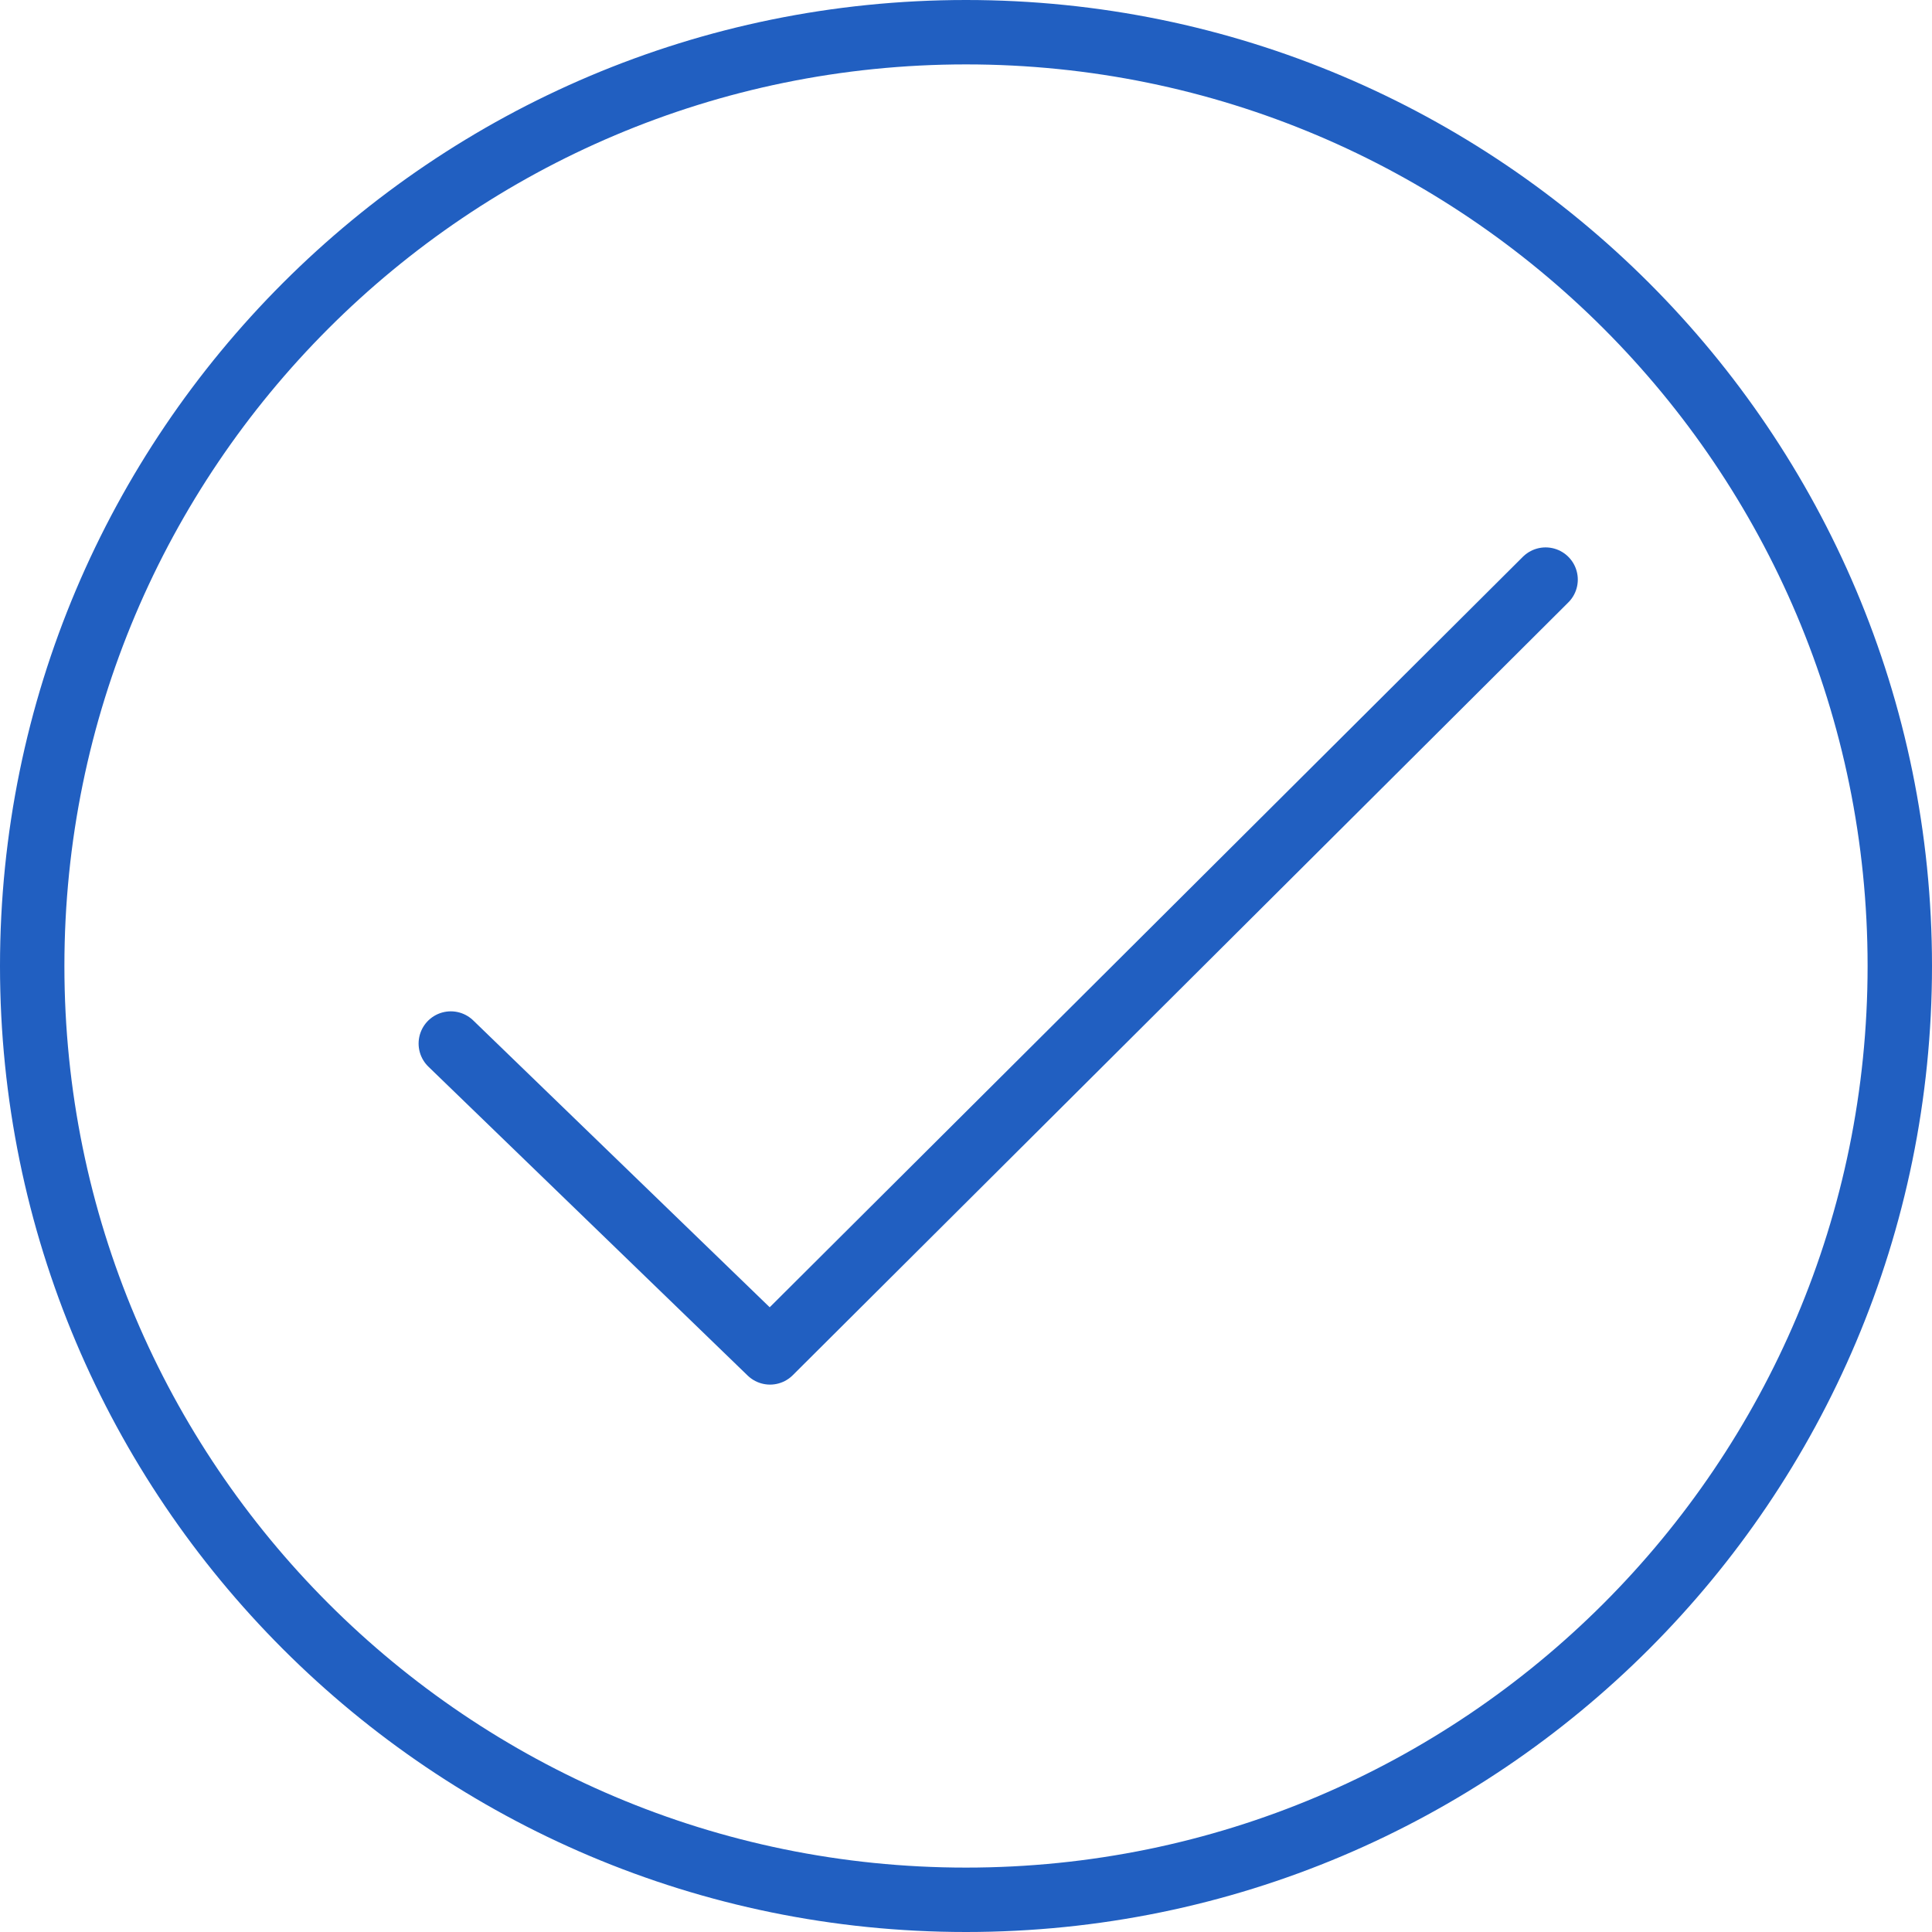
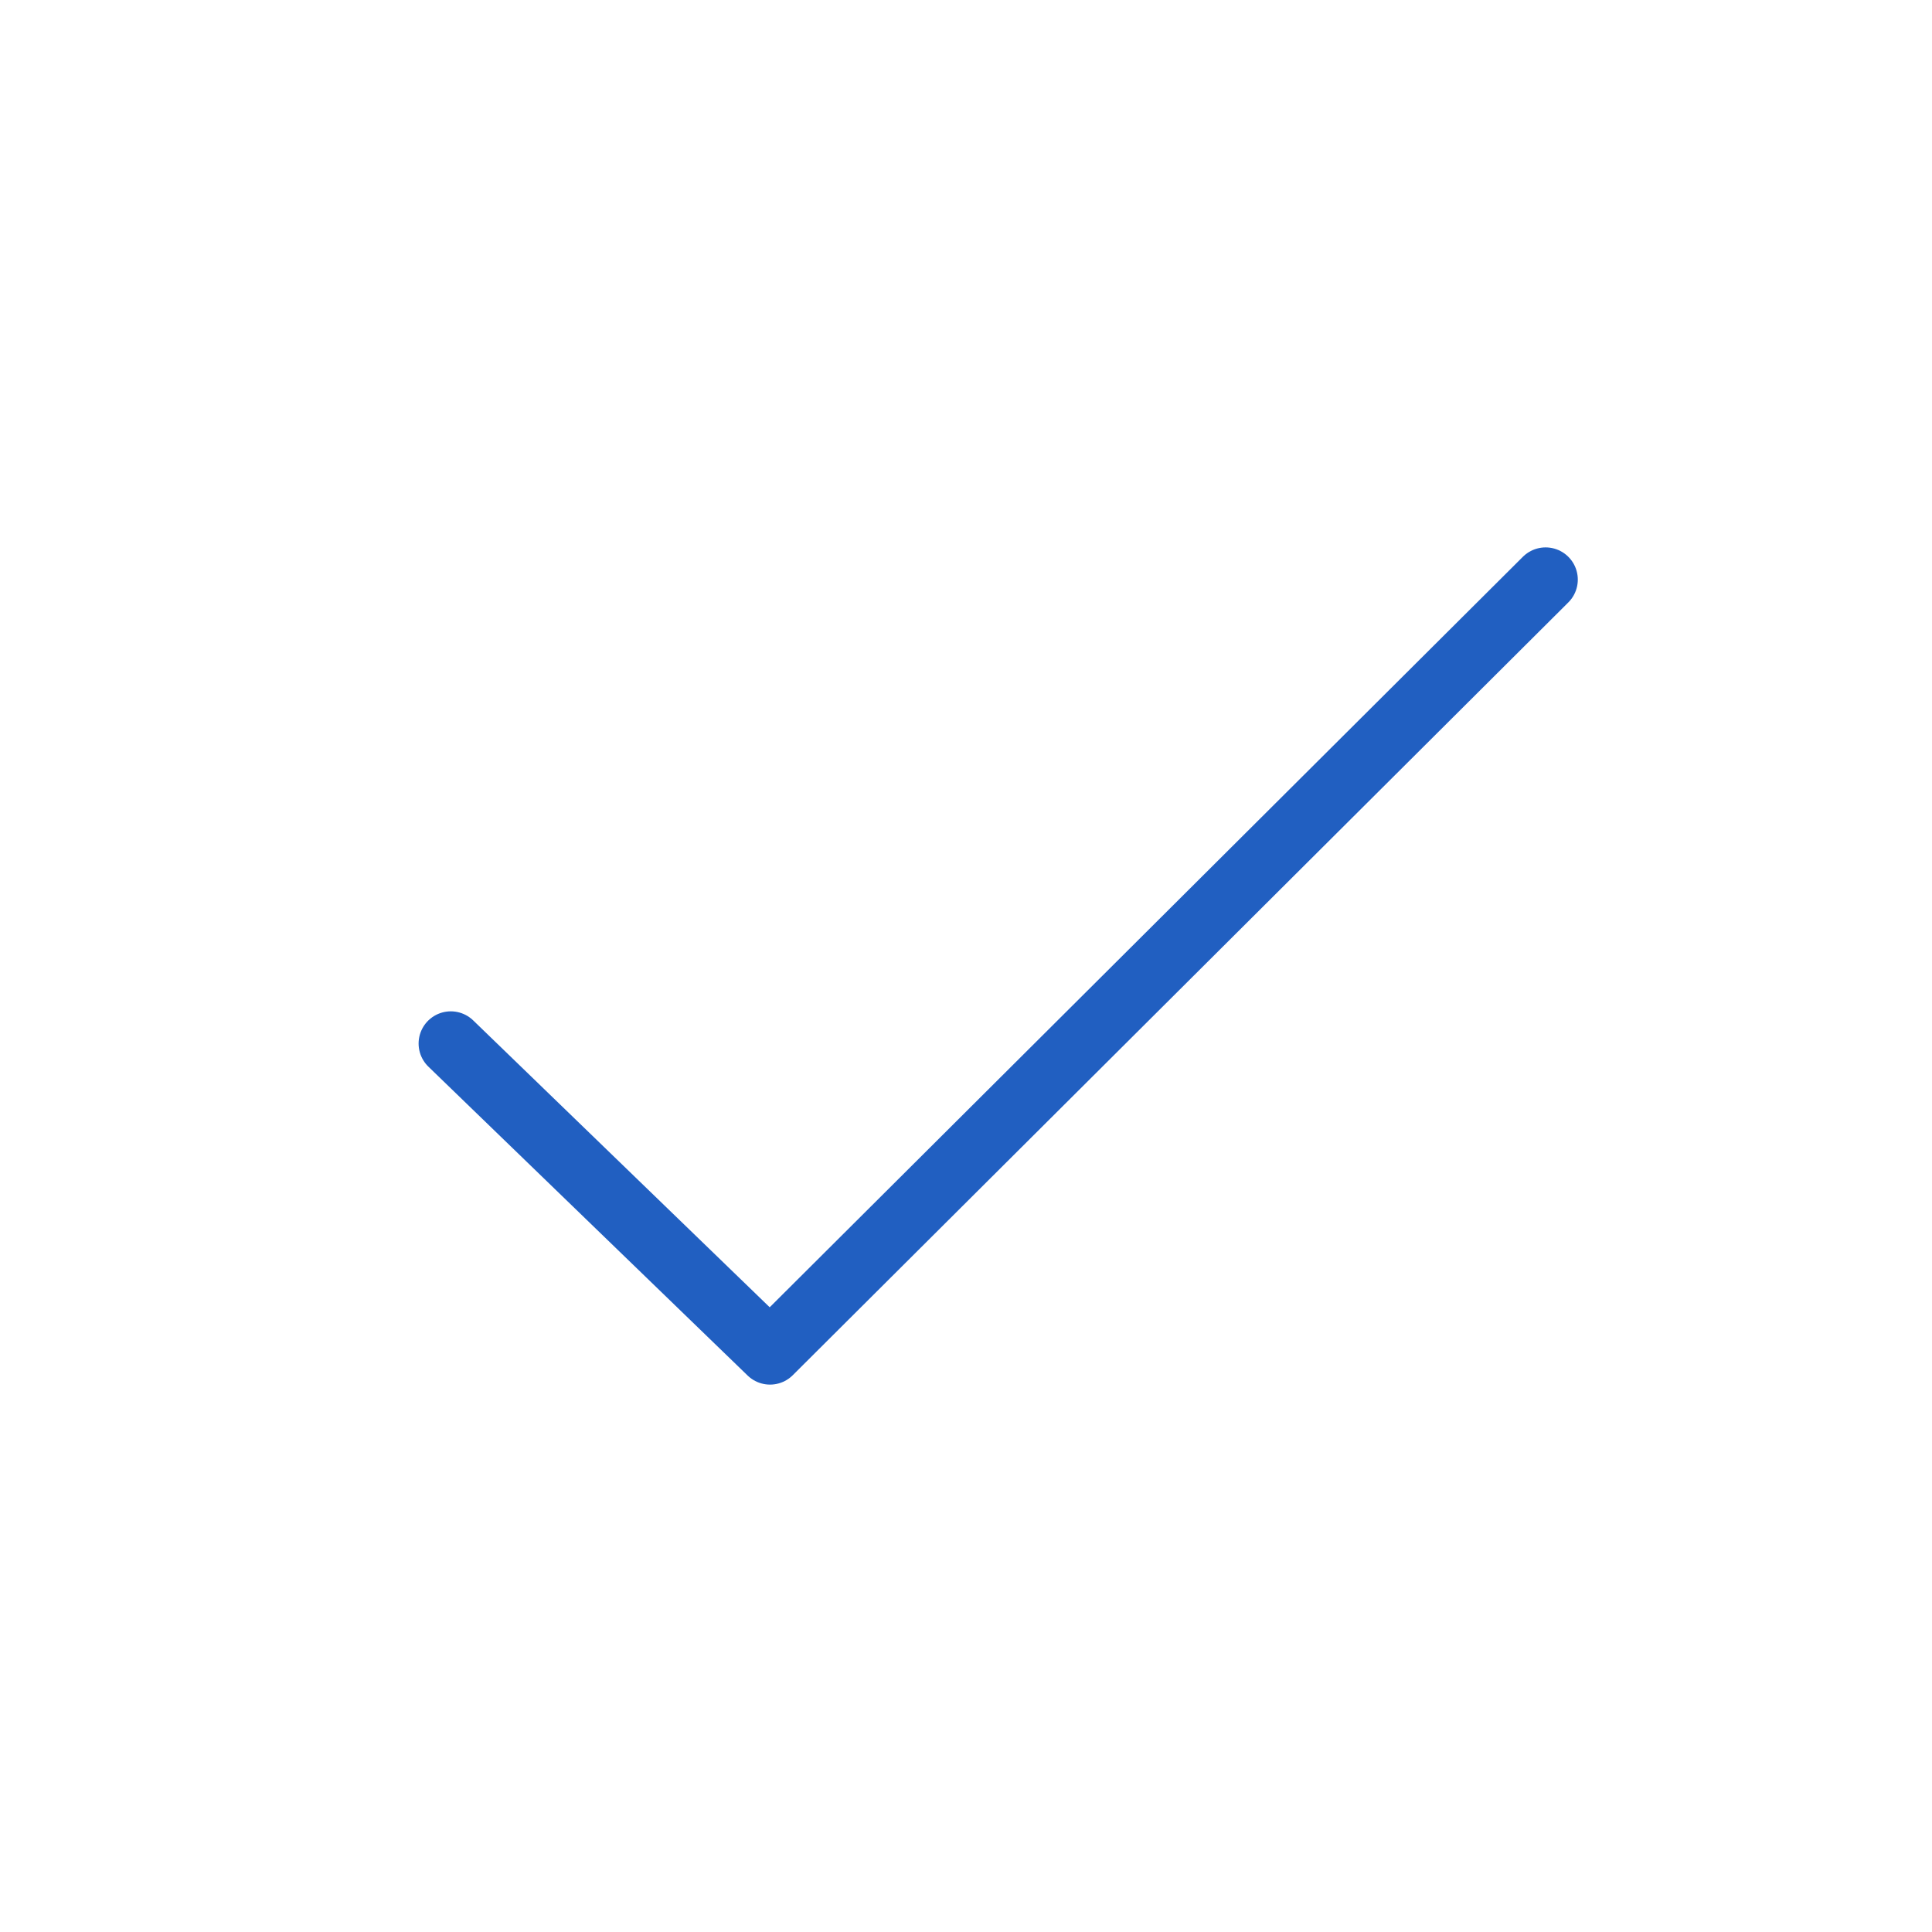
<svg xmlns="http://www.w3.org/2000/svg" width="30px" height="30px" viewBox="0 0 30 30" version="1.1">
  <title>Check</title>
  <desc>Created with Sketch.</desc>
  <g id="Final" stroke="none" stroke-width="1" fill="none" fill-rule="evenodd">
    <g id="01-Homepage-Agents-Sellers-Desktop" transform="translate(-769, -3970)" stroke="#215FC1">
      <g id="Benefits" transform="translate(80, 3581)">
        <g id="Comparison-Chart" transform="translate(0, 218)">
          <g id="05_UI-/-Row-/-Desktop-/-White-Copy-3" transform="translate(10, 161)">
            <g id="06_Icons-/-Check" transform="translate(679, 10)">
              <polyline id="Stroke-1" stroke-linecap="round" stroke-linejoin="round" points="7 16.204 11.957 21 24 9" />
-               <path d="M15,0.5 C10.996,0.5 7.371,2.123 4.747,4.747 C2.123,7.371 0.5,10.996 0.5,15 C0.5,19.004 2.123,22.629 4.747,25.253 C7.371,27.877 10.996,29.5 15,29.5 C19.004,29.5 22.629,27.877 25.253,25.253 C27.877,22.629 29.5,19.004 29.5,15 C29.5,10.996 27.877,7.371 25.253,4.747 C22.629,2.123 19.004,0.5 15,0.5 Z" id="Stroke-2" />
            </g>
          </g>
        </g>
      </g>
    </g>
  </g>
</svg>